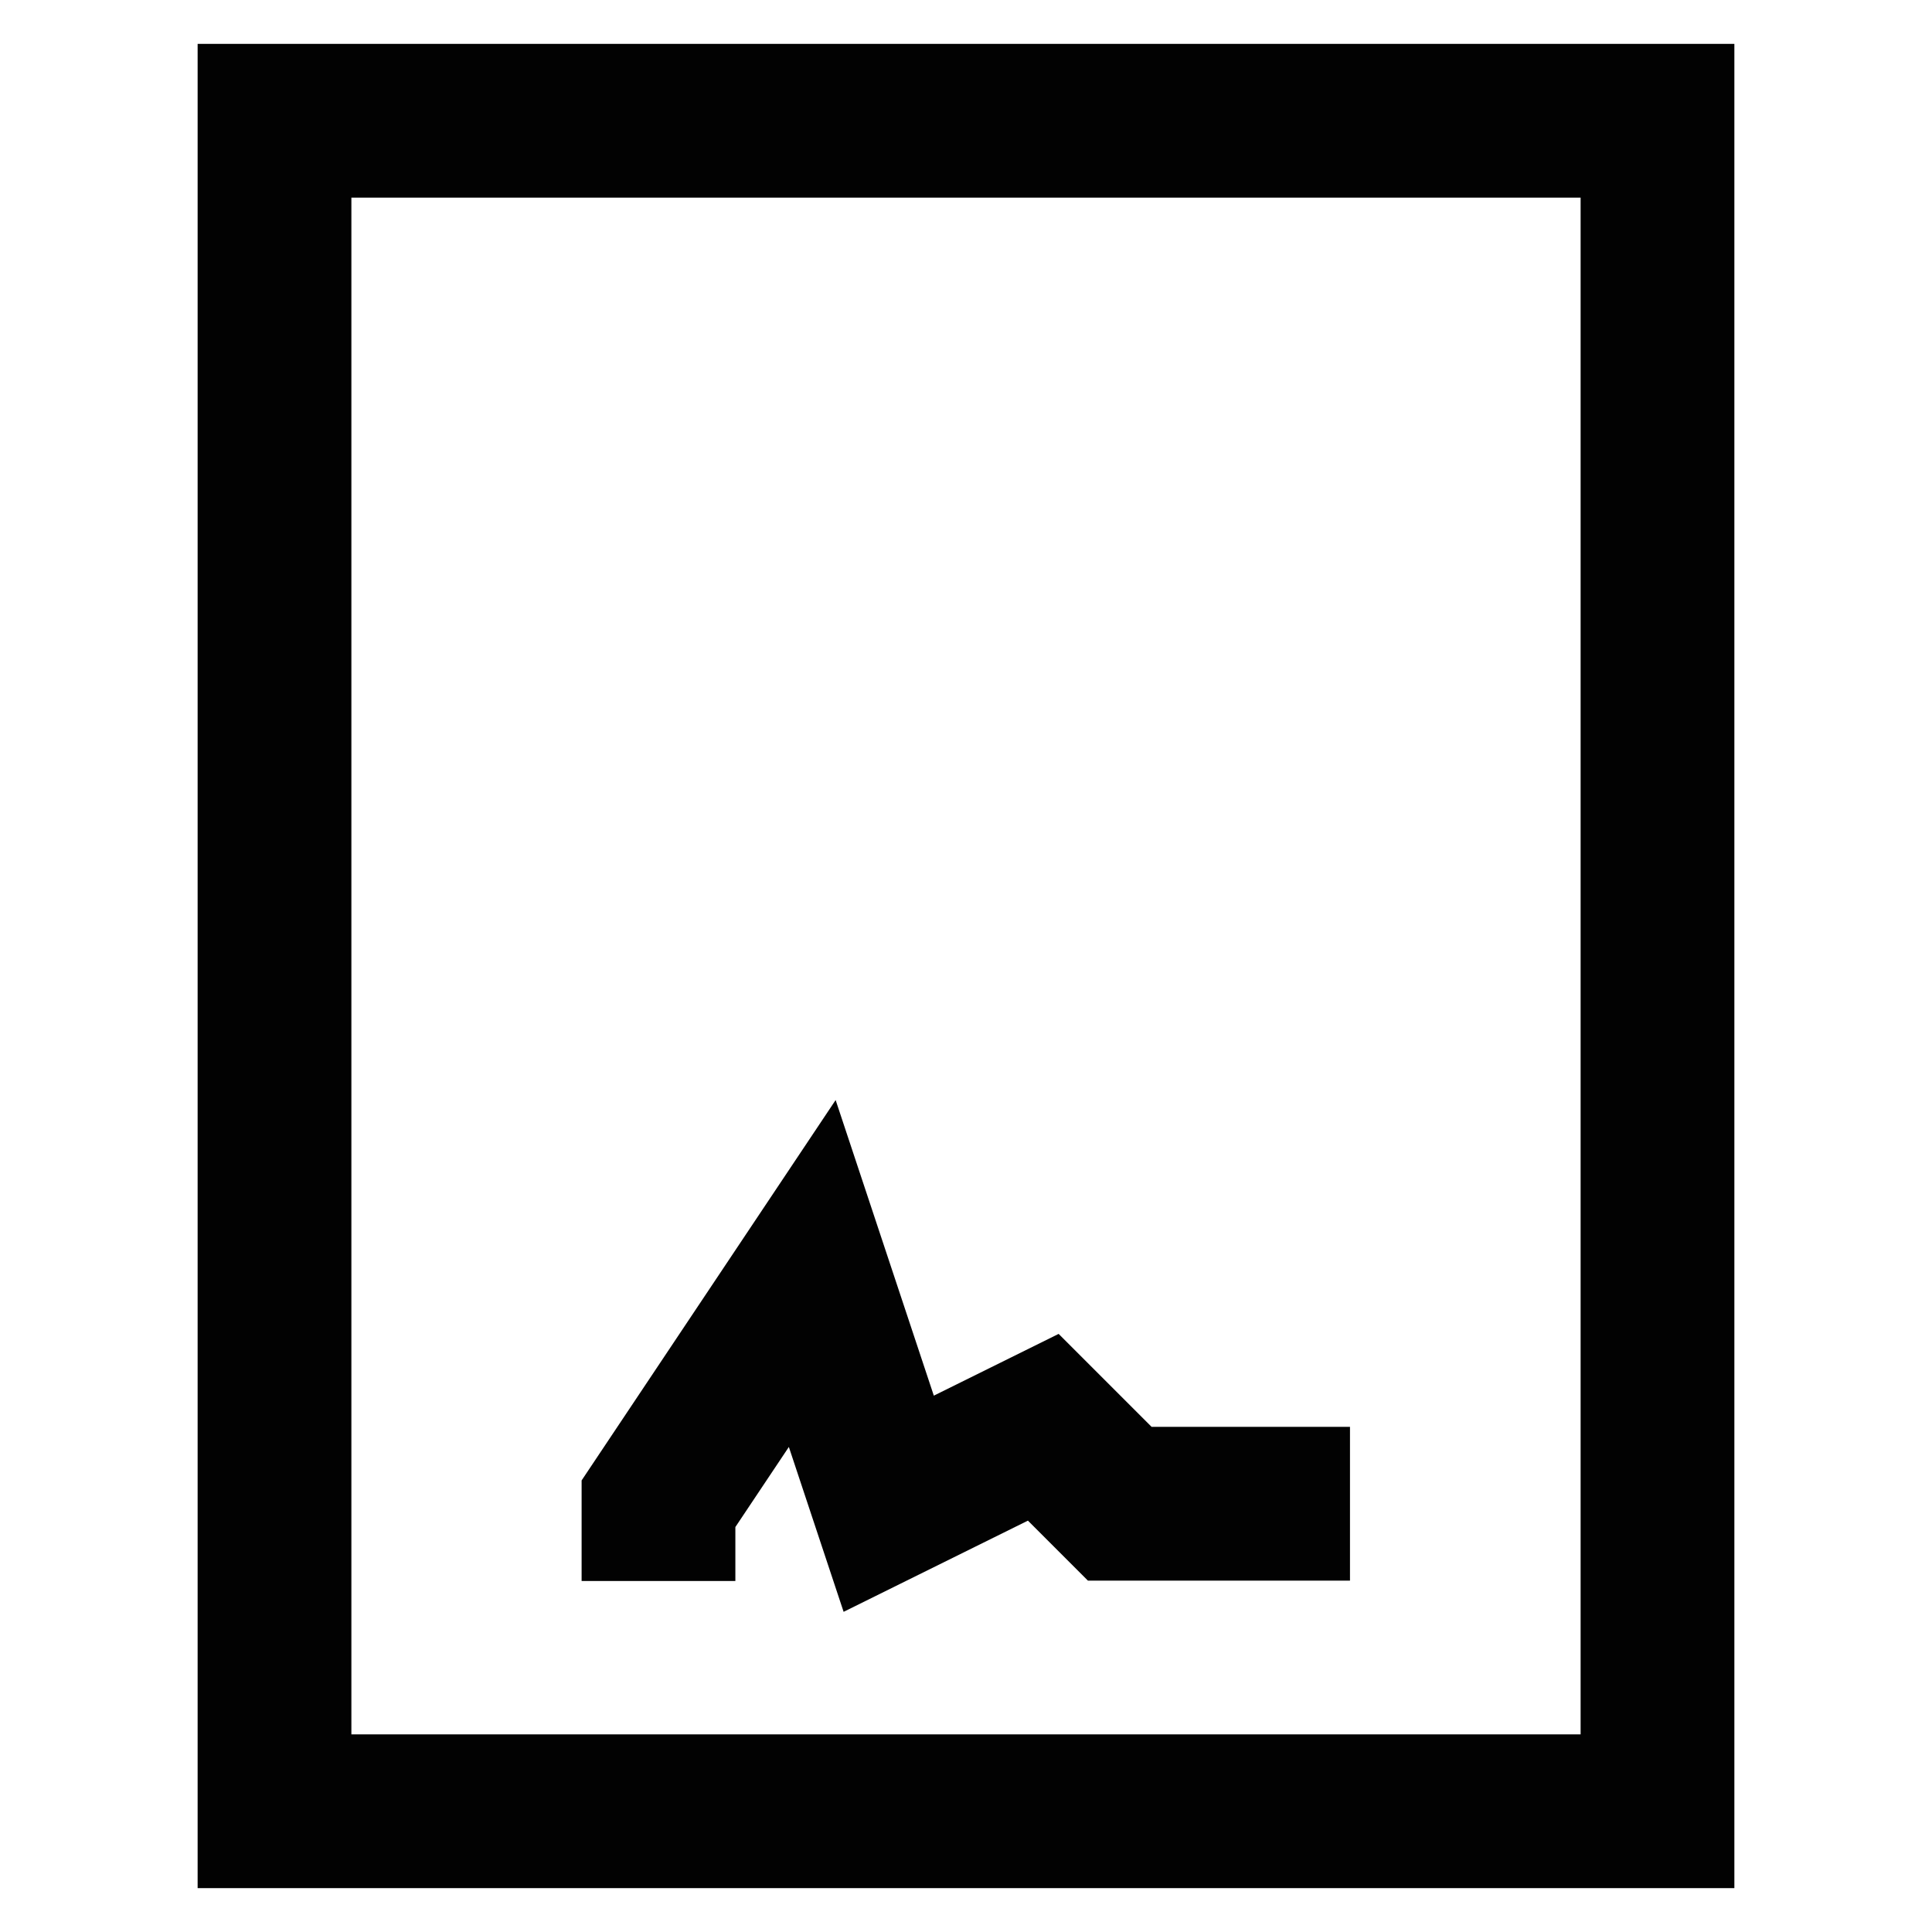
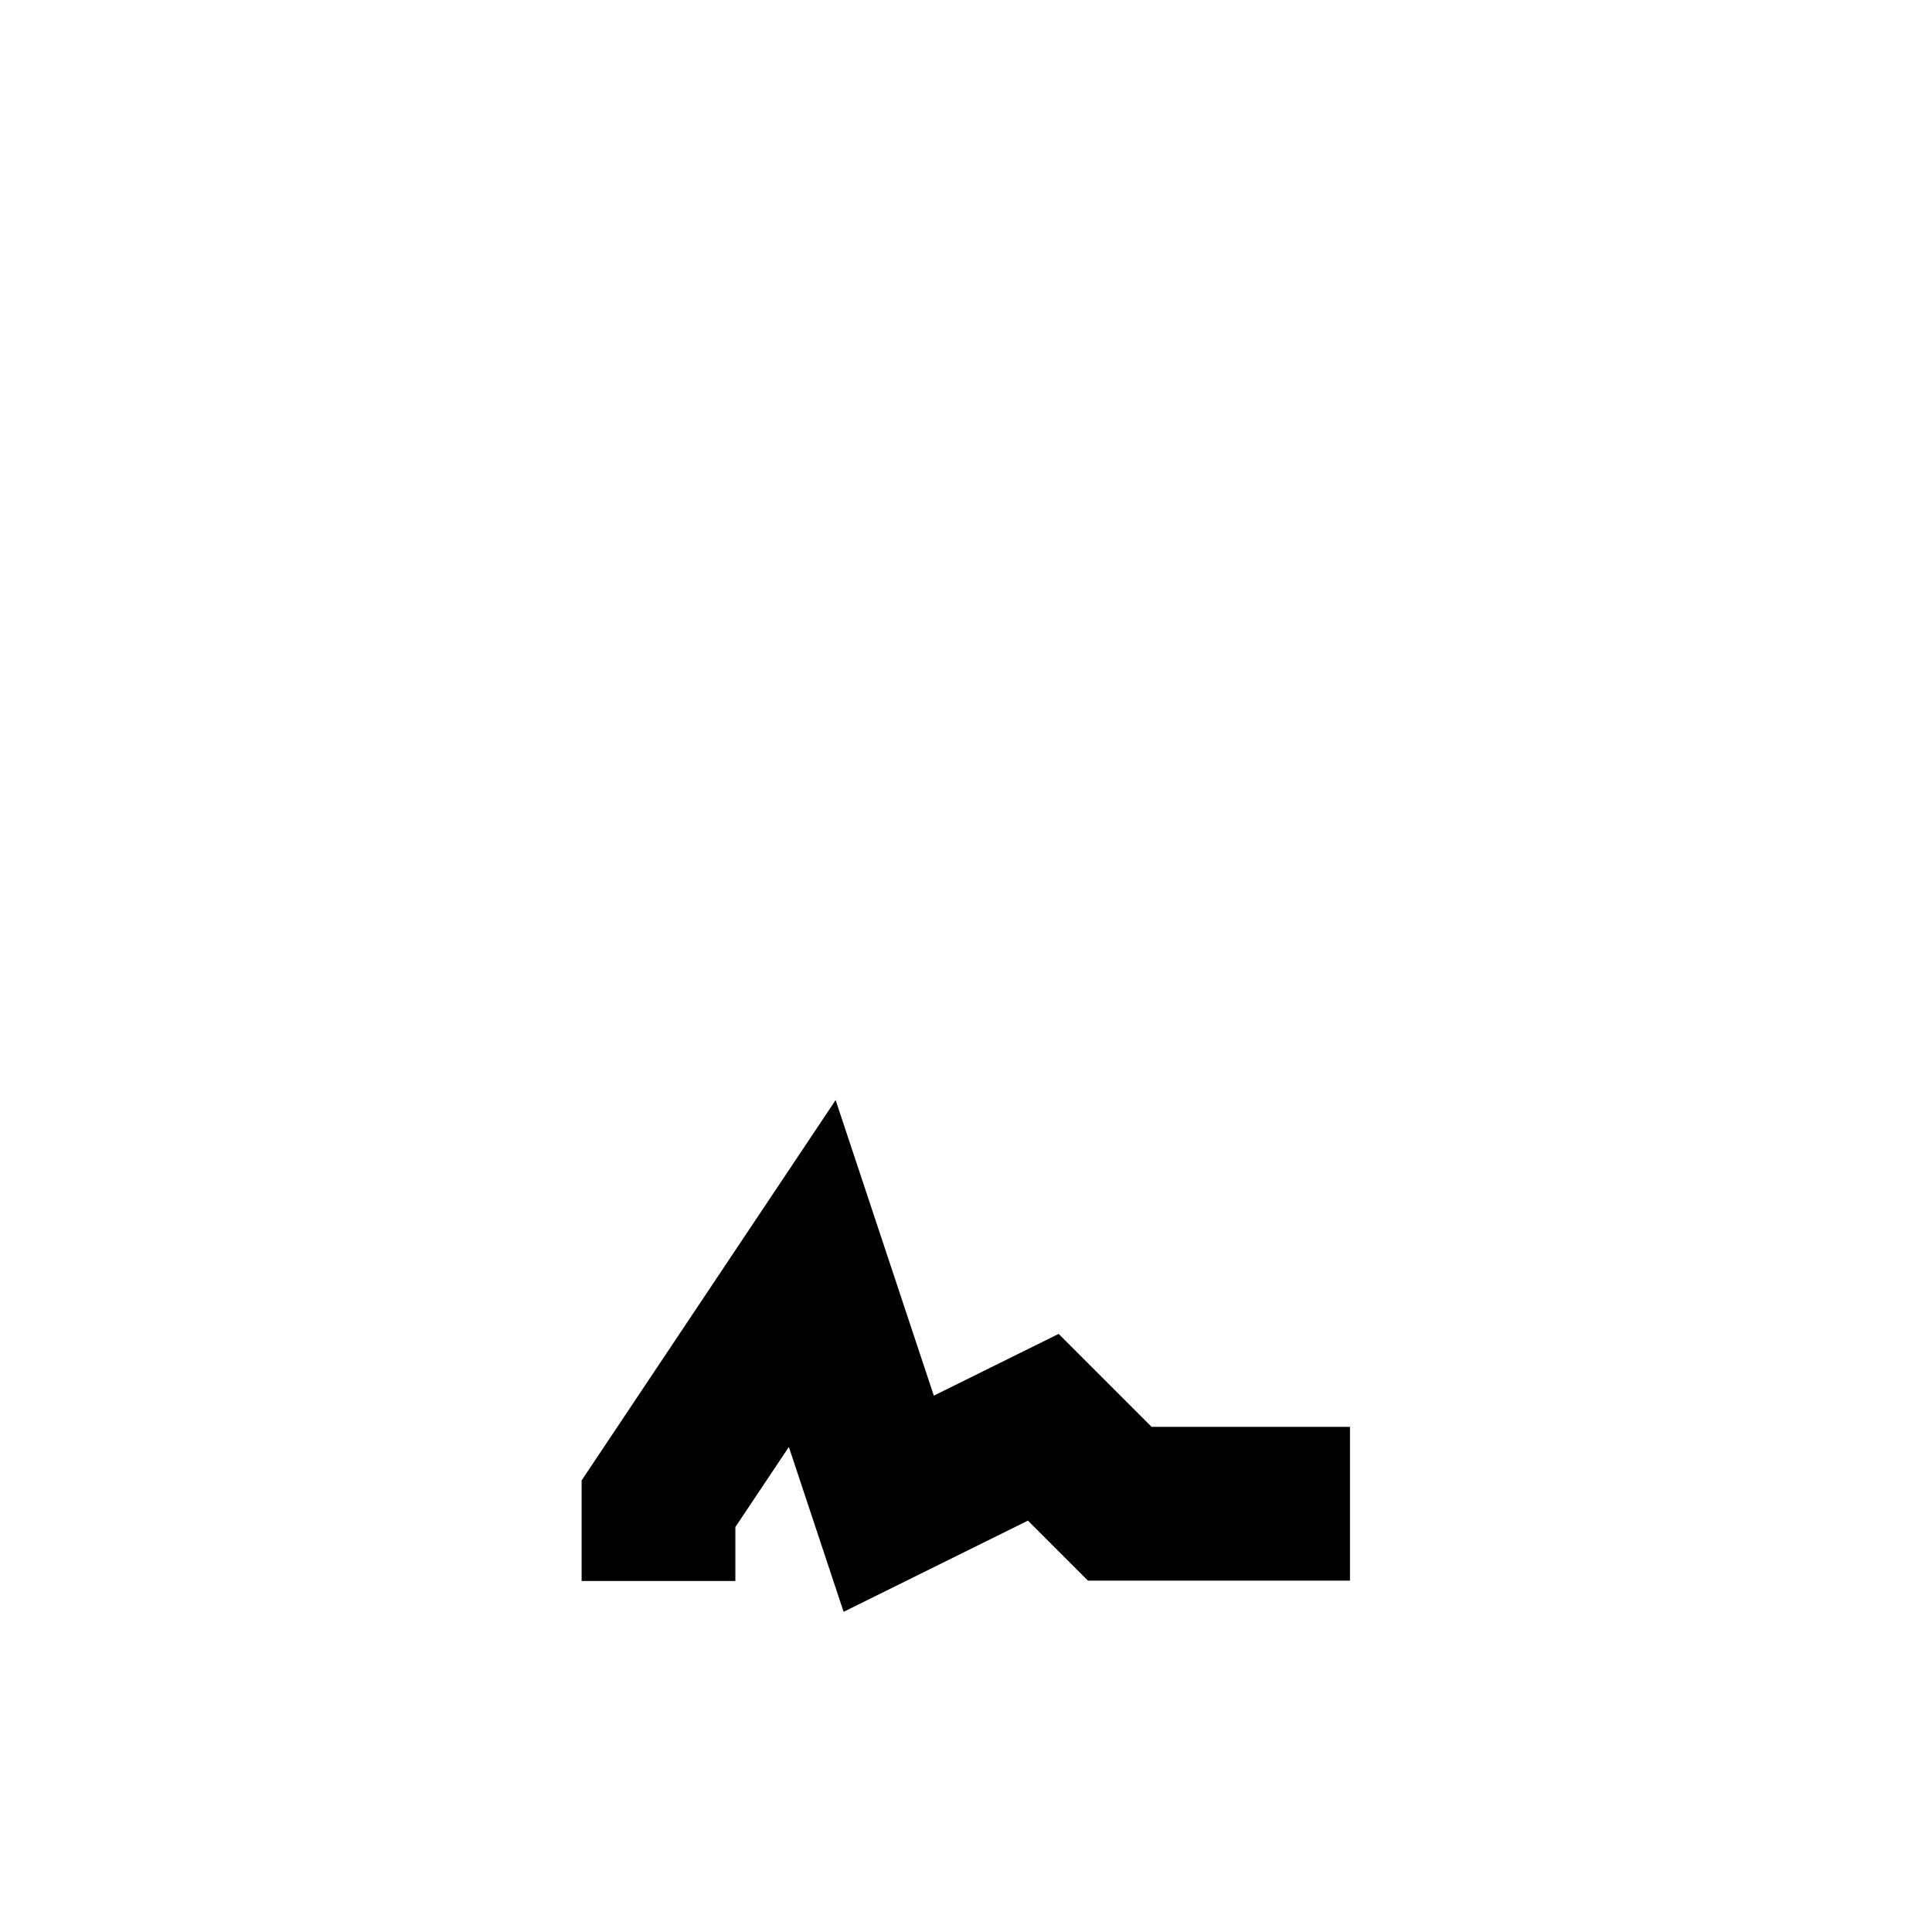
<svg xmlns="http://www.w3.org/2000/svg" width="800px" height="800px" viewBox="0 0 24 24">
  <defs>
    <style>.cls-1,.cls-2{fill:none;stroke:#020202;stroke-miterlimit:10;stroke-width:1.91px;}.cls-1{stroke-linecap:square;}</style>
  </defs>
  <g id="agreement">
-     <rect class="cls-1" x="3.41" y="1.5" width="17.18" height="21" />
    <path class="cls-1" d="M16.77,7.23h0Z" />
-     <path class="cls-1" d="M16.77,11.05h0Z" />
+     <path class="cls-1" d="M16.77,11.05h0" />
    <polyline class="cls-2" points="8.18 19.64 8.18 18.68 10.09 15.82 11.04 18.68 12.96 17.73 13.91 18.68 16.77 18.68" />
  </g>
</svg>